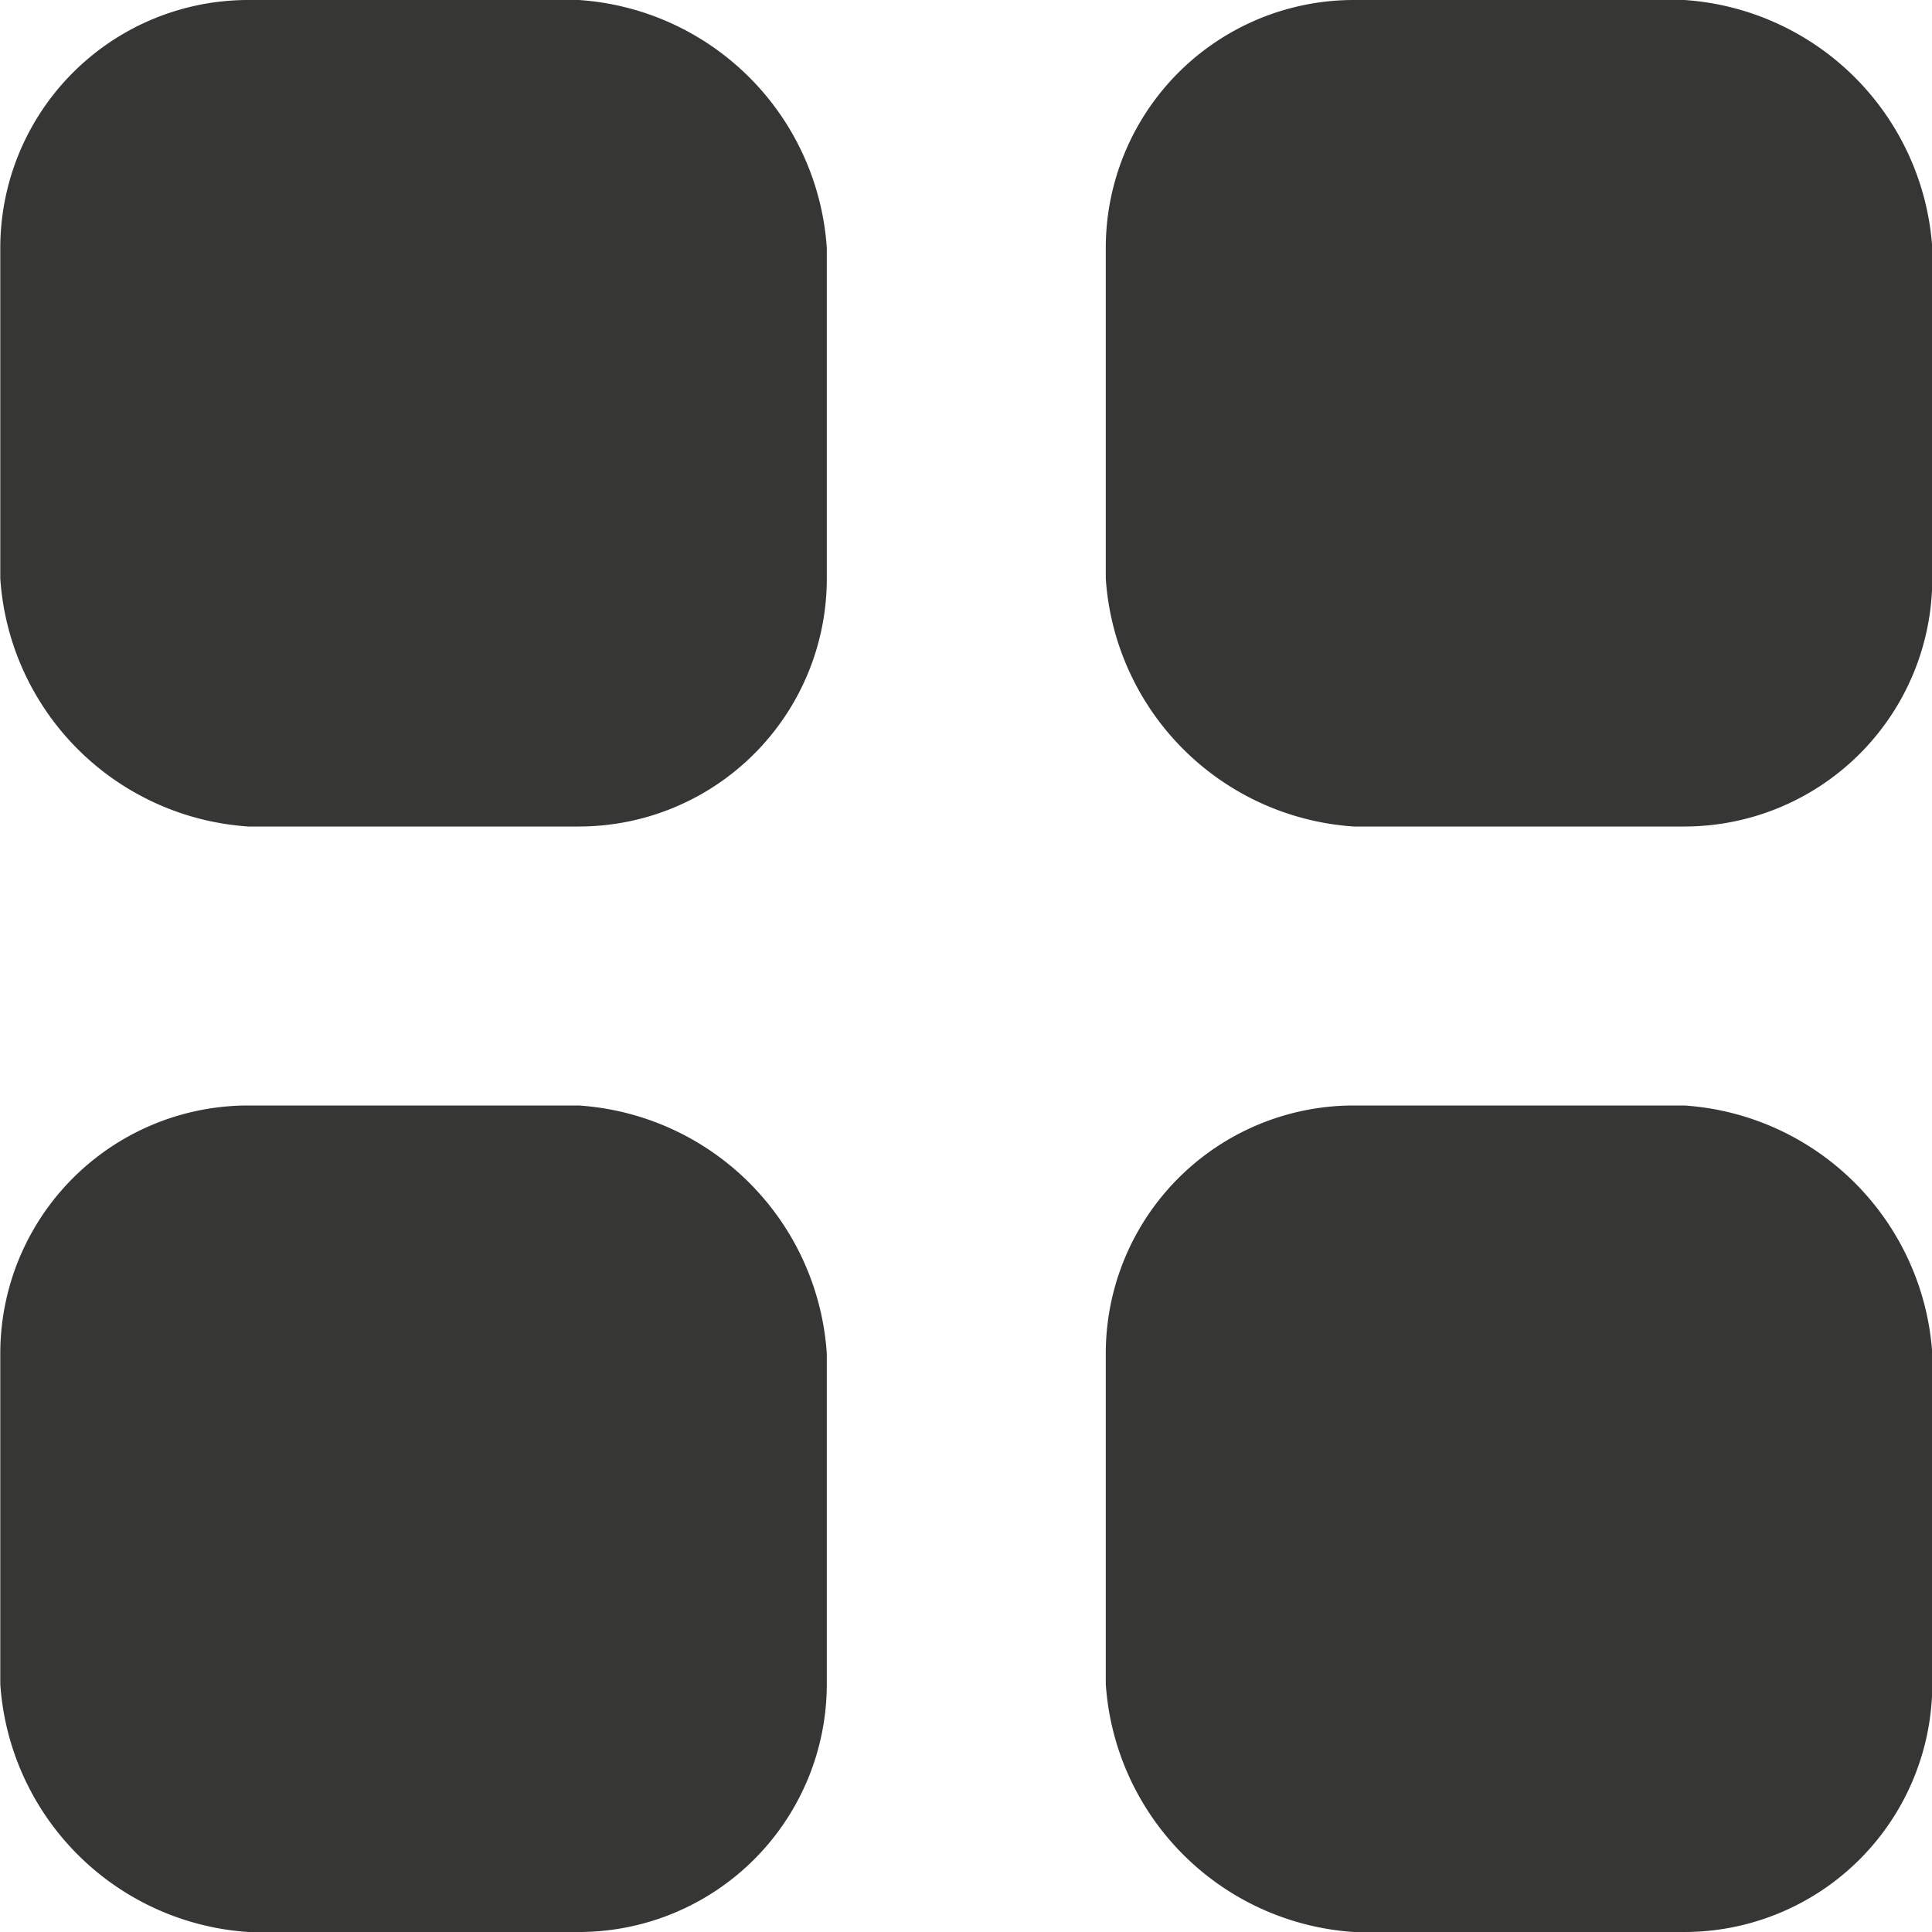
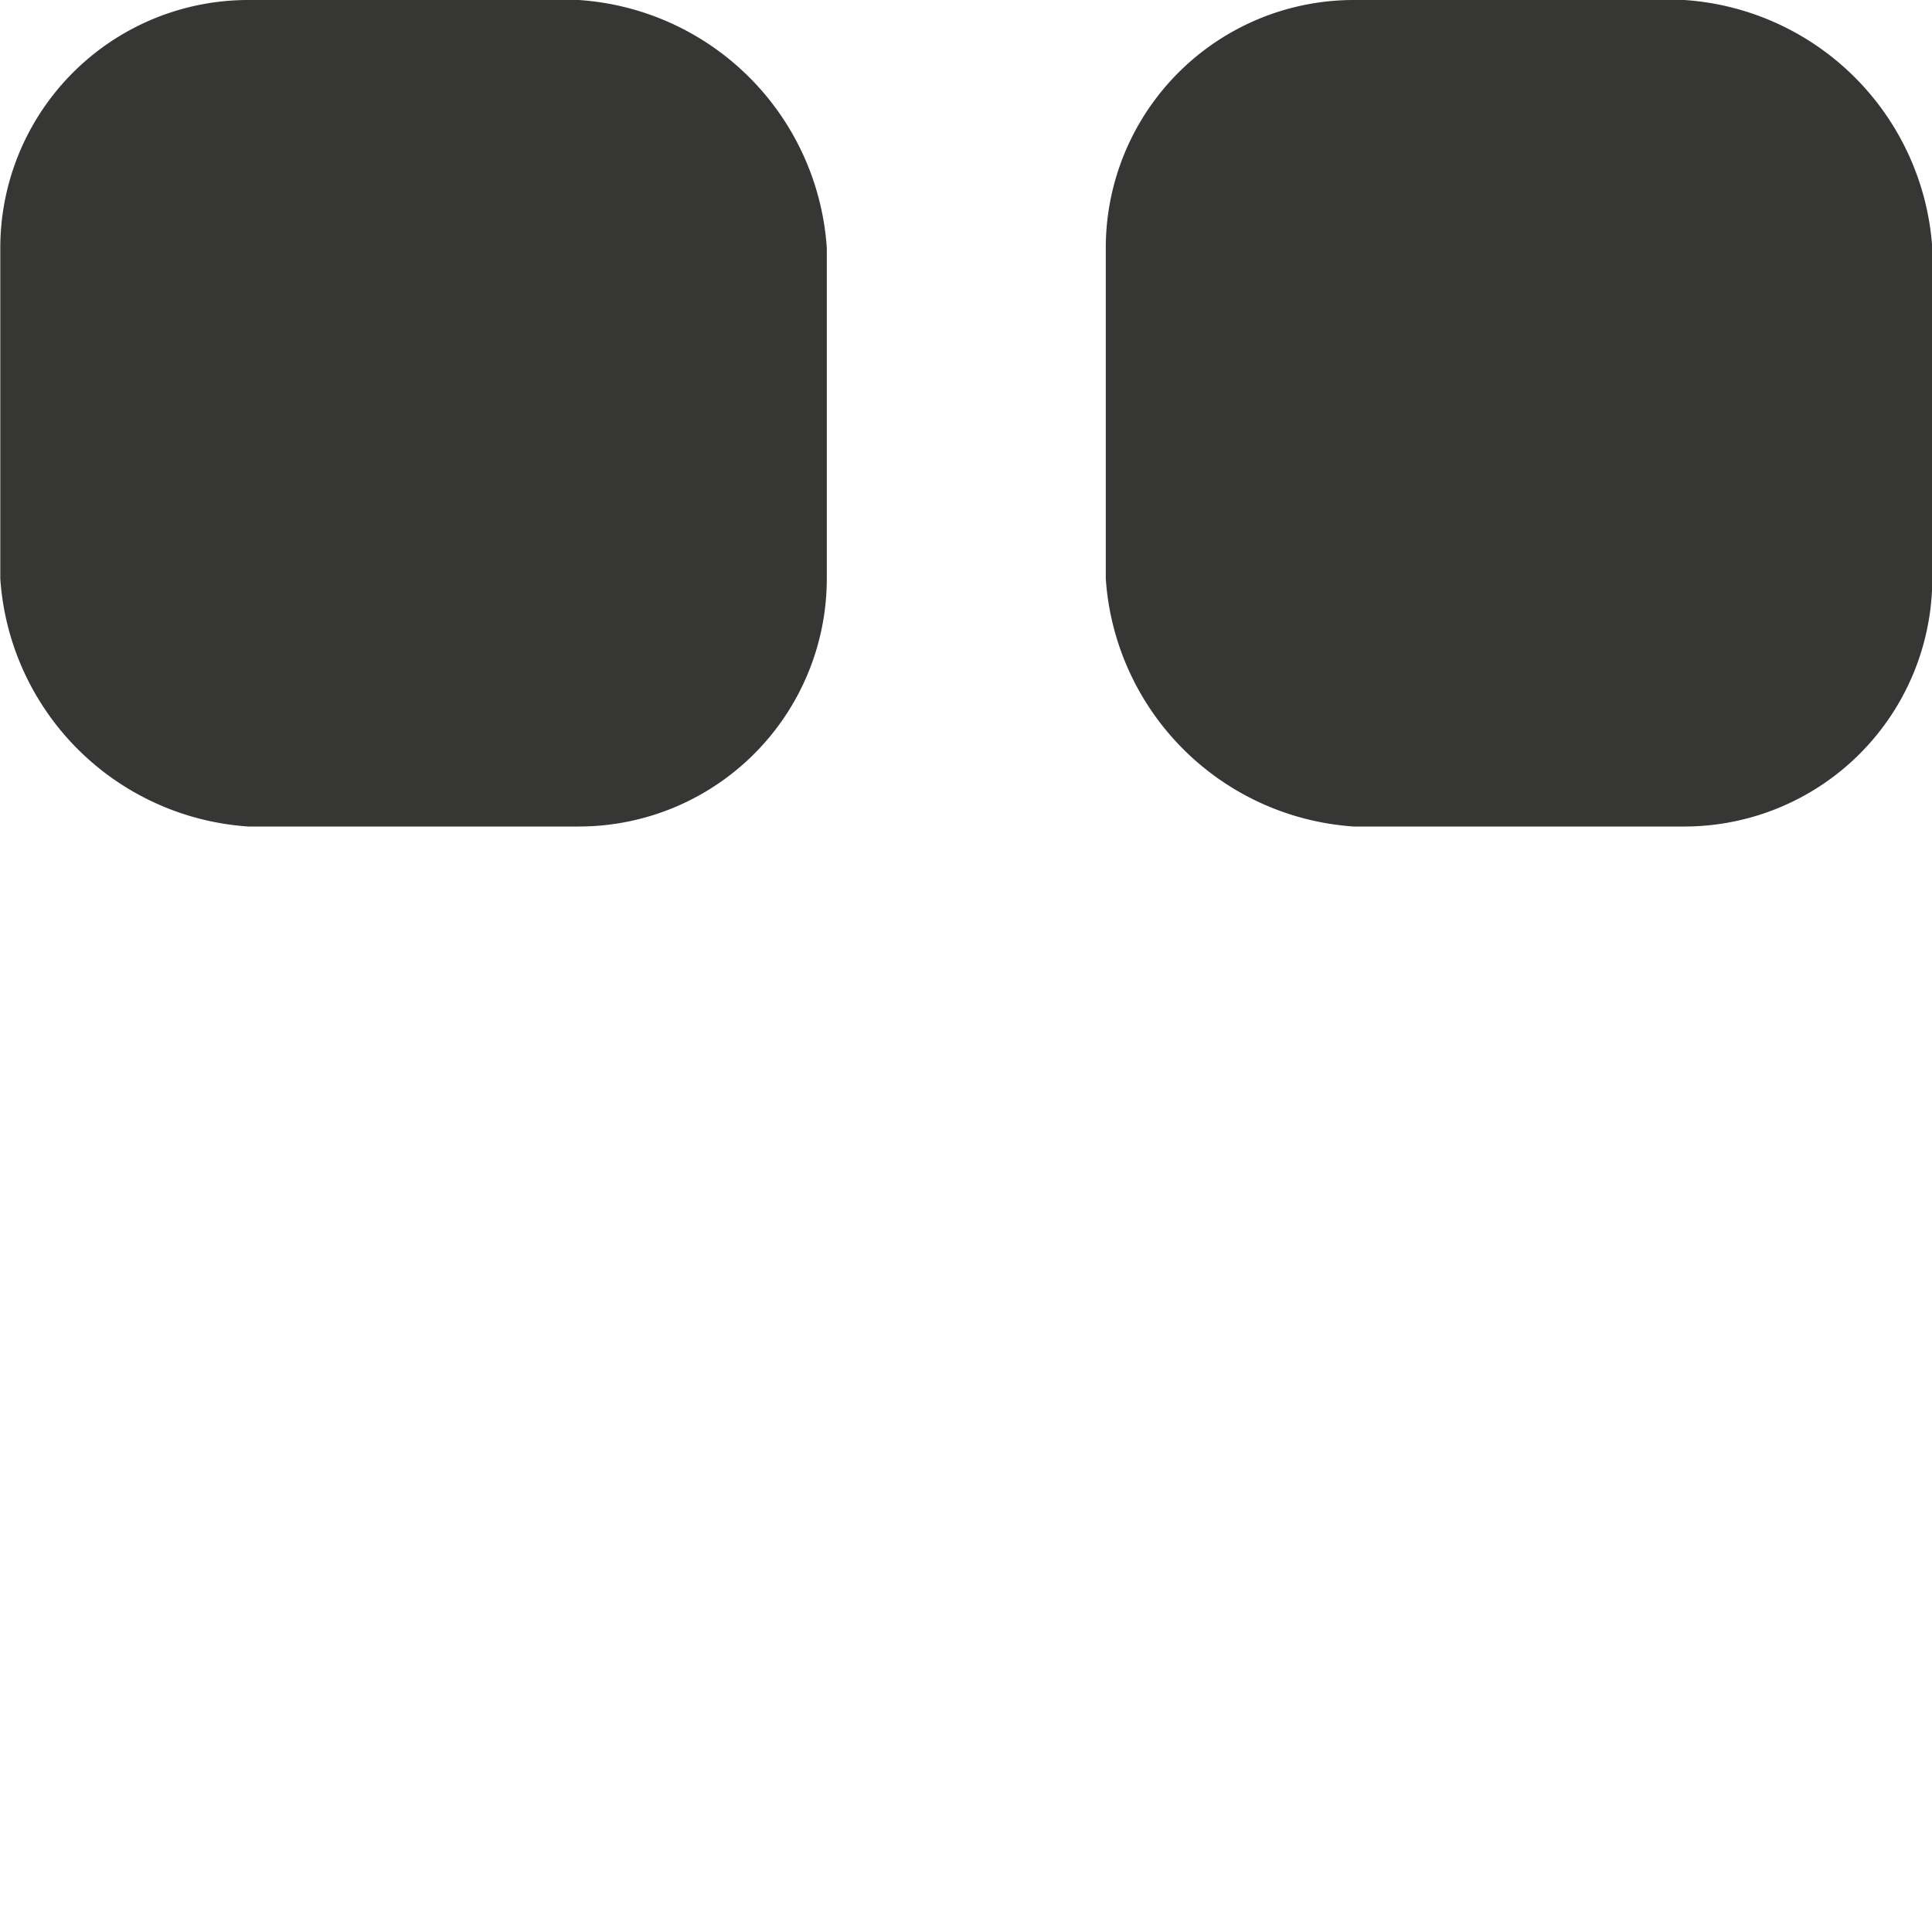
<svg xmlns="http://www.w3.org/2000/svg" width="20" height="20" viewBox="0 0 20 20">
  <g id="noun-grid-view-3237530" transform="translate(-93.33 -23.332)">
    <path id="Path_23" data-name="Path 23" d="M95.9,23.332h3.422a2.757,2.757,0,0,1,2.567,2.567v3.422a2.567,2.567,0,0,1-2.567,2.567H95.9a2.757,2.757,0,0,1-2.567-2.567V25.9A2.567,2.567,0,0,1,95.9,23.332Z" fill="#363634" />
    <path id="Path_24" data-name="Path 24" d="M375.9,23.332h3.422a2.757,2.757,0,0,1,2.567,2.567v3.422a2.567,2.567,0,0,1-2.567,2.567H375.9a2.757,2.757,0,0,1-2.567-2.567V25.9A2.567,2.567,0,0,1,375.9,23.332Z" transform="translate(-268.556)" fill="#363634" />
-     <path id="Path_25" data-name="Path 25" d="M95.9,303.33h3.422a2.757,2.757,0,0,1,2.567,2.567v3.422a2.567,2.567,0,0,1-2.567,2.567H95.9a2.757,2.757,0,0,1-2.567-2.567V305.9A2.567,2.567,0,0,1,95.9,303.33Z" transform="translate(0 -268.554)" fill="#363634" />
-     <path id="Path_26" data-name="Path 26" d="M375.9,303.33h3.422a2.757,2.757,0,0,1,2.567,2.567v3.422a2.567,2.567,0,0,1-2.567,2.567H375.9a2.757,2.757,0,0,1-2.567-2.567V305.9A2.567,2.567,0,0,1,375.9,303.33Z" transform="translate(-268.556 -268.554)" fill="#363634" />
  </g>
</svg>